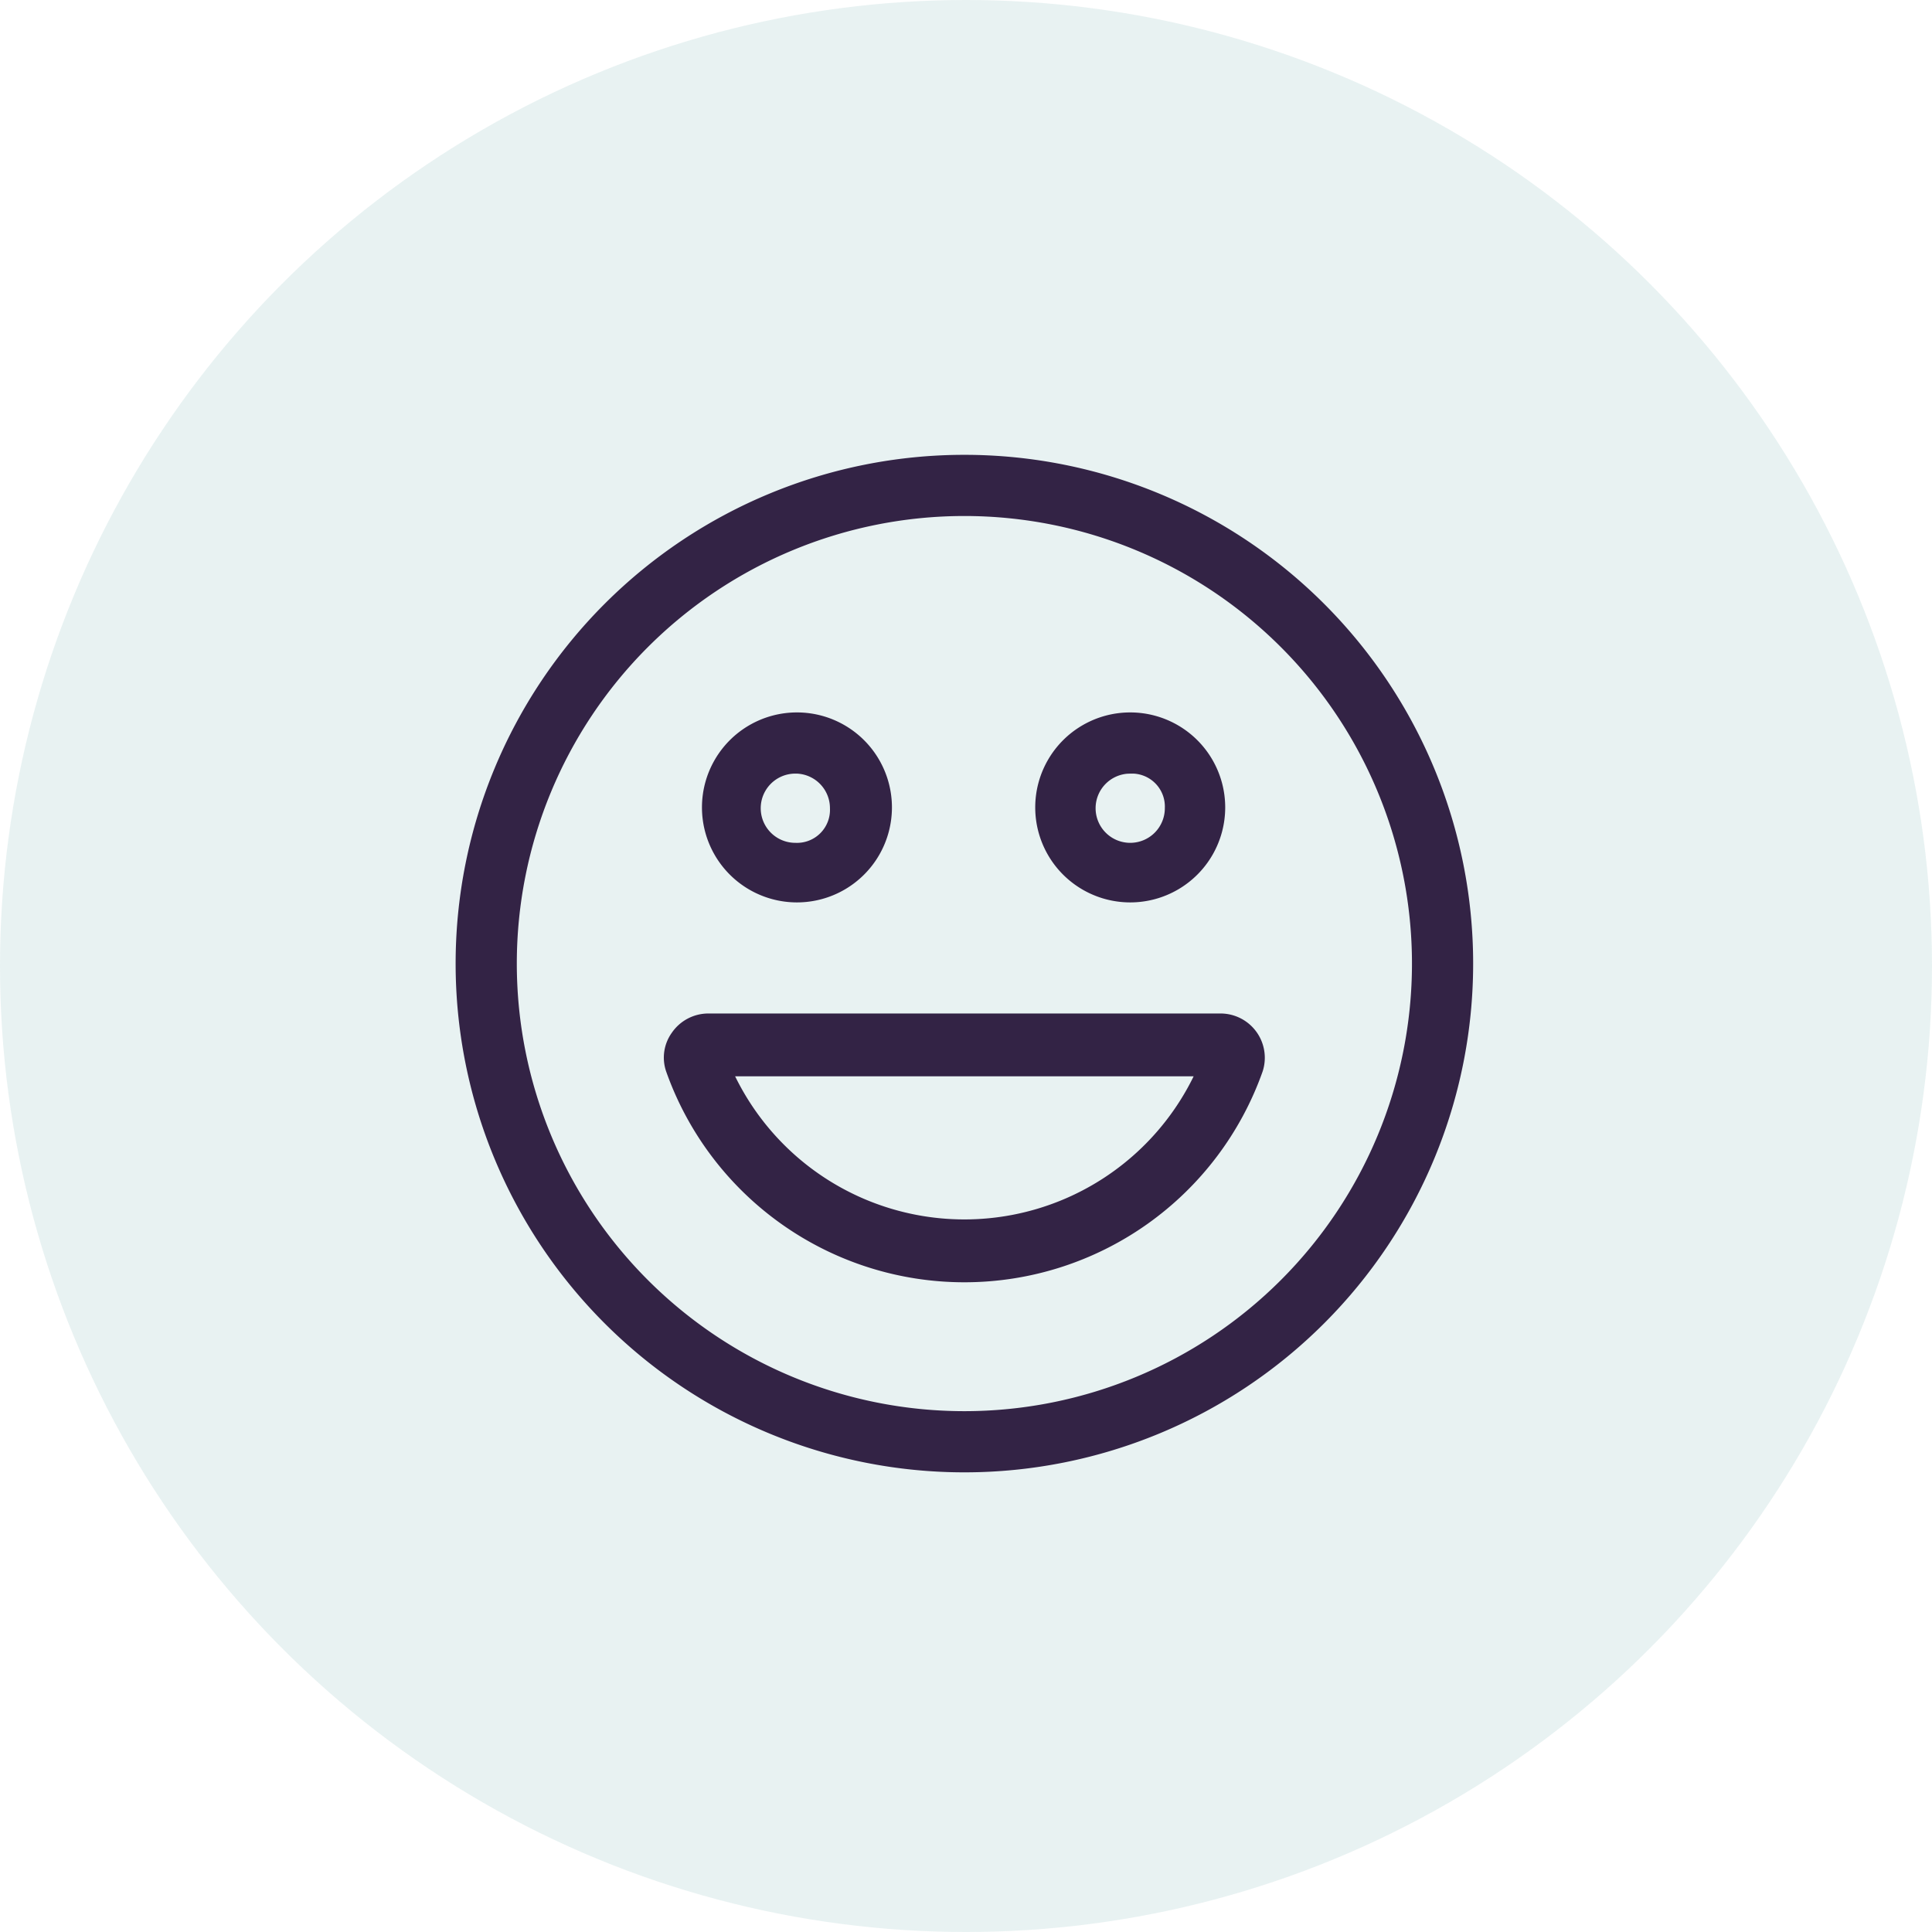
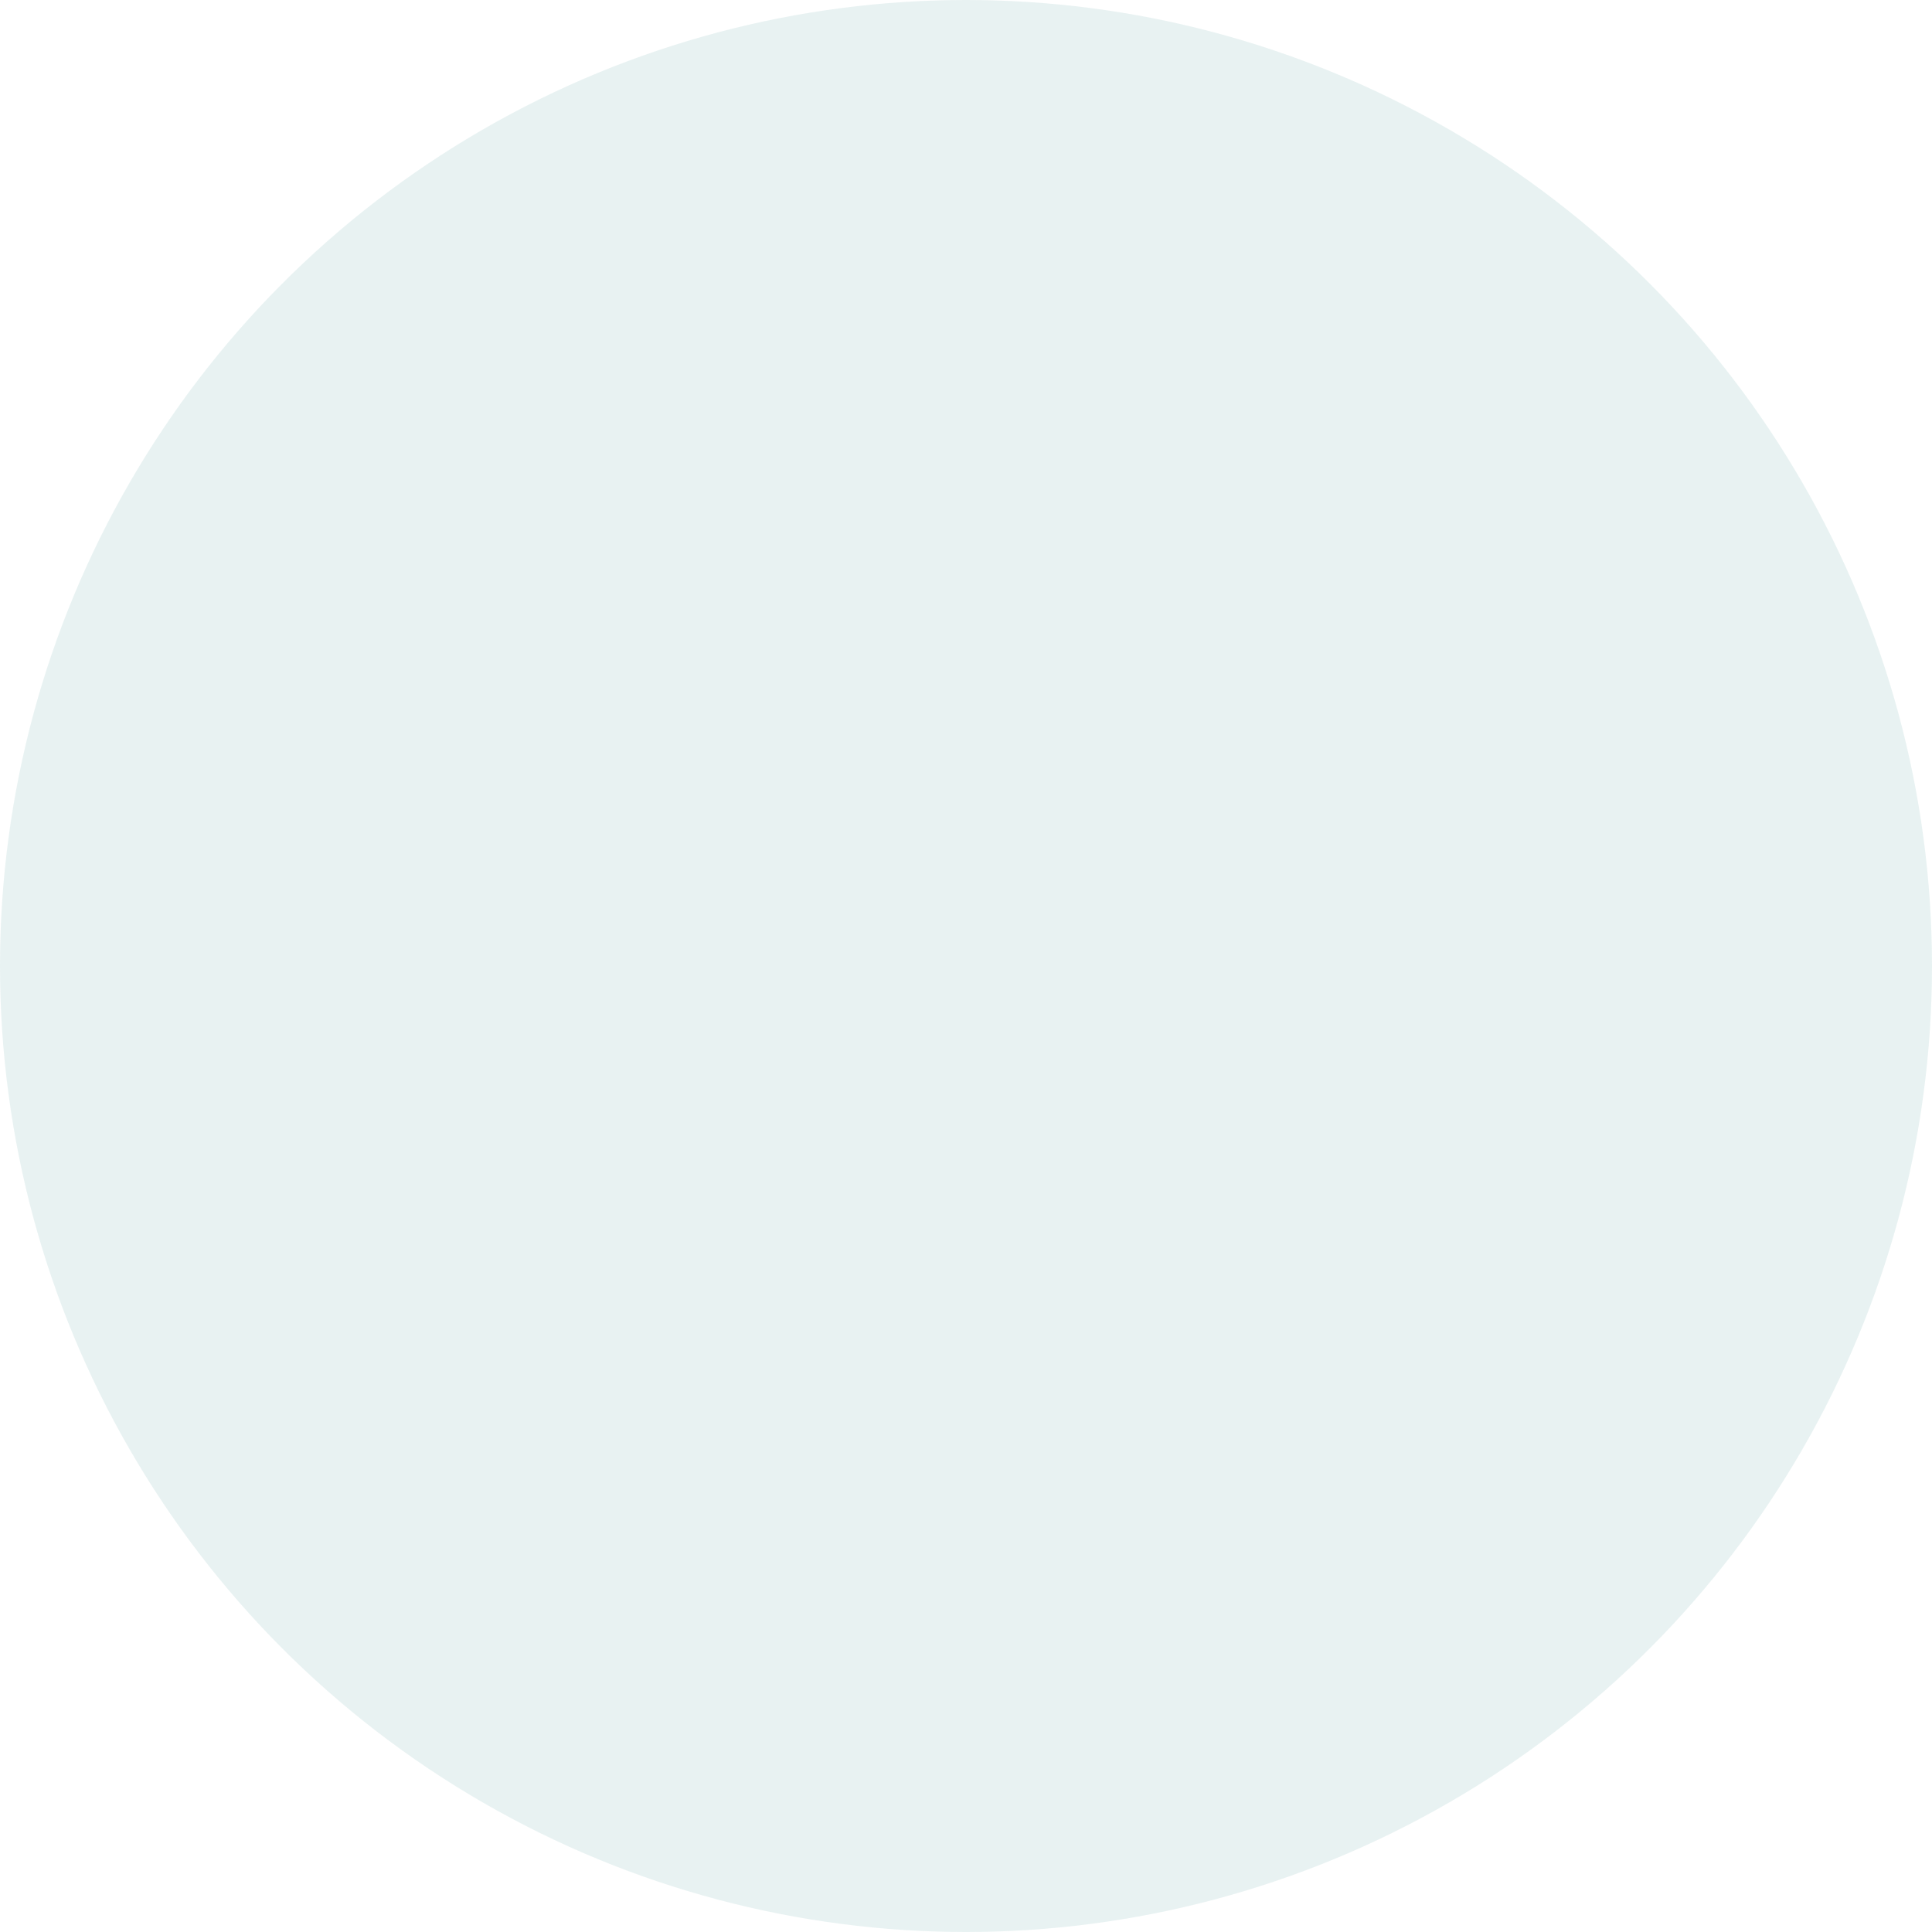
<svg xmlns="http://www.w3.org/2000/svg" fill="none" viewBox="0 0 120 120">
  <circle cx="60" cy="60" r="60" fill="#157A7A" opacity=".1" />
-   <path fill="#332345" stroke="#332345" stroke-width=".9" d="M75.8 63.4H44a2.3 2.3 0 0 0-1.9 1 2.2 2.2 0 0 0-.3 2 19.2 19.2 0 0 0 36.2 0 2.3 2.3 0 0 0-2.2-3Zm-1 3.1a16.3 16.3 0 0 1-29.8 0l-.1-.1h30l-.1.1ZM70.2 55.6a5.4 5.4 0 0 0 0-10.9 5.4 5.4 0 0 0 0 10.9Zm0-8a2.5 2.5 0 0 1 2.6 2.6 2.6 2.6 0 1 1-2.6-2.6ZM49.5 55.6a5.4 5.4 0 0 0 0-10.9 5.4 5.4 0 0 0 0 10.9Zm0-8a2.6 2.6 0 0 1 2.5 2.6 2.5 2.5 0 0 1-2.6 2.6 2.6 2.6 0 0 1 0-5.2Z" />
-   <path fill="#332345" stroke="#332345" stroke-width=".9" d="M59.9 28.7a31.1 31.1 0 1 0 0 62.3 31.1 31.1 0 0 0 0-62.3Zm0 59.4a28.2 28.2 0 1 1 0-56.5 28.2 28.2 0 0 1 0 56.5Z" />
</svg>